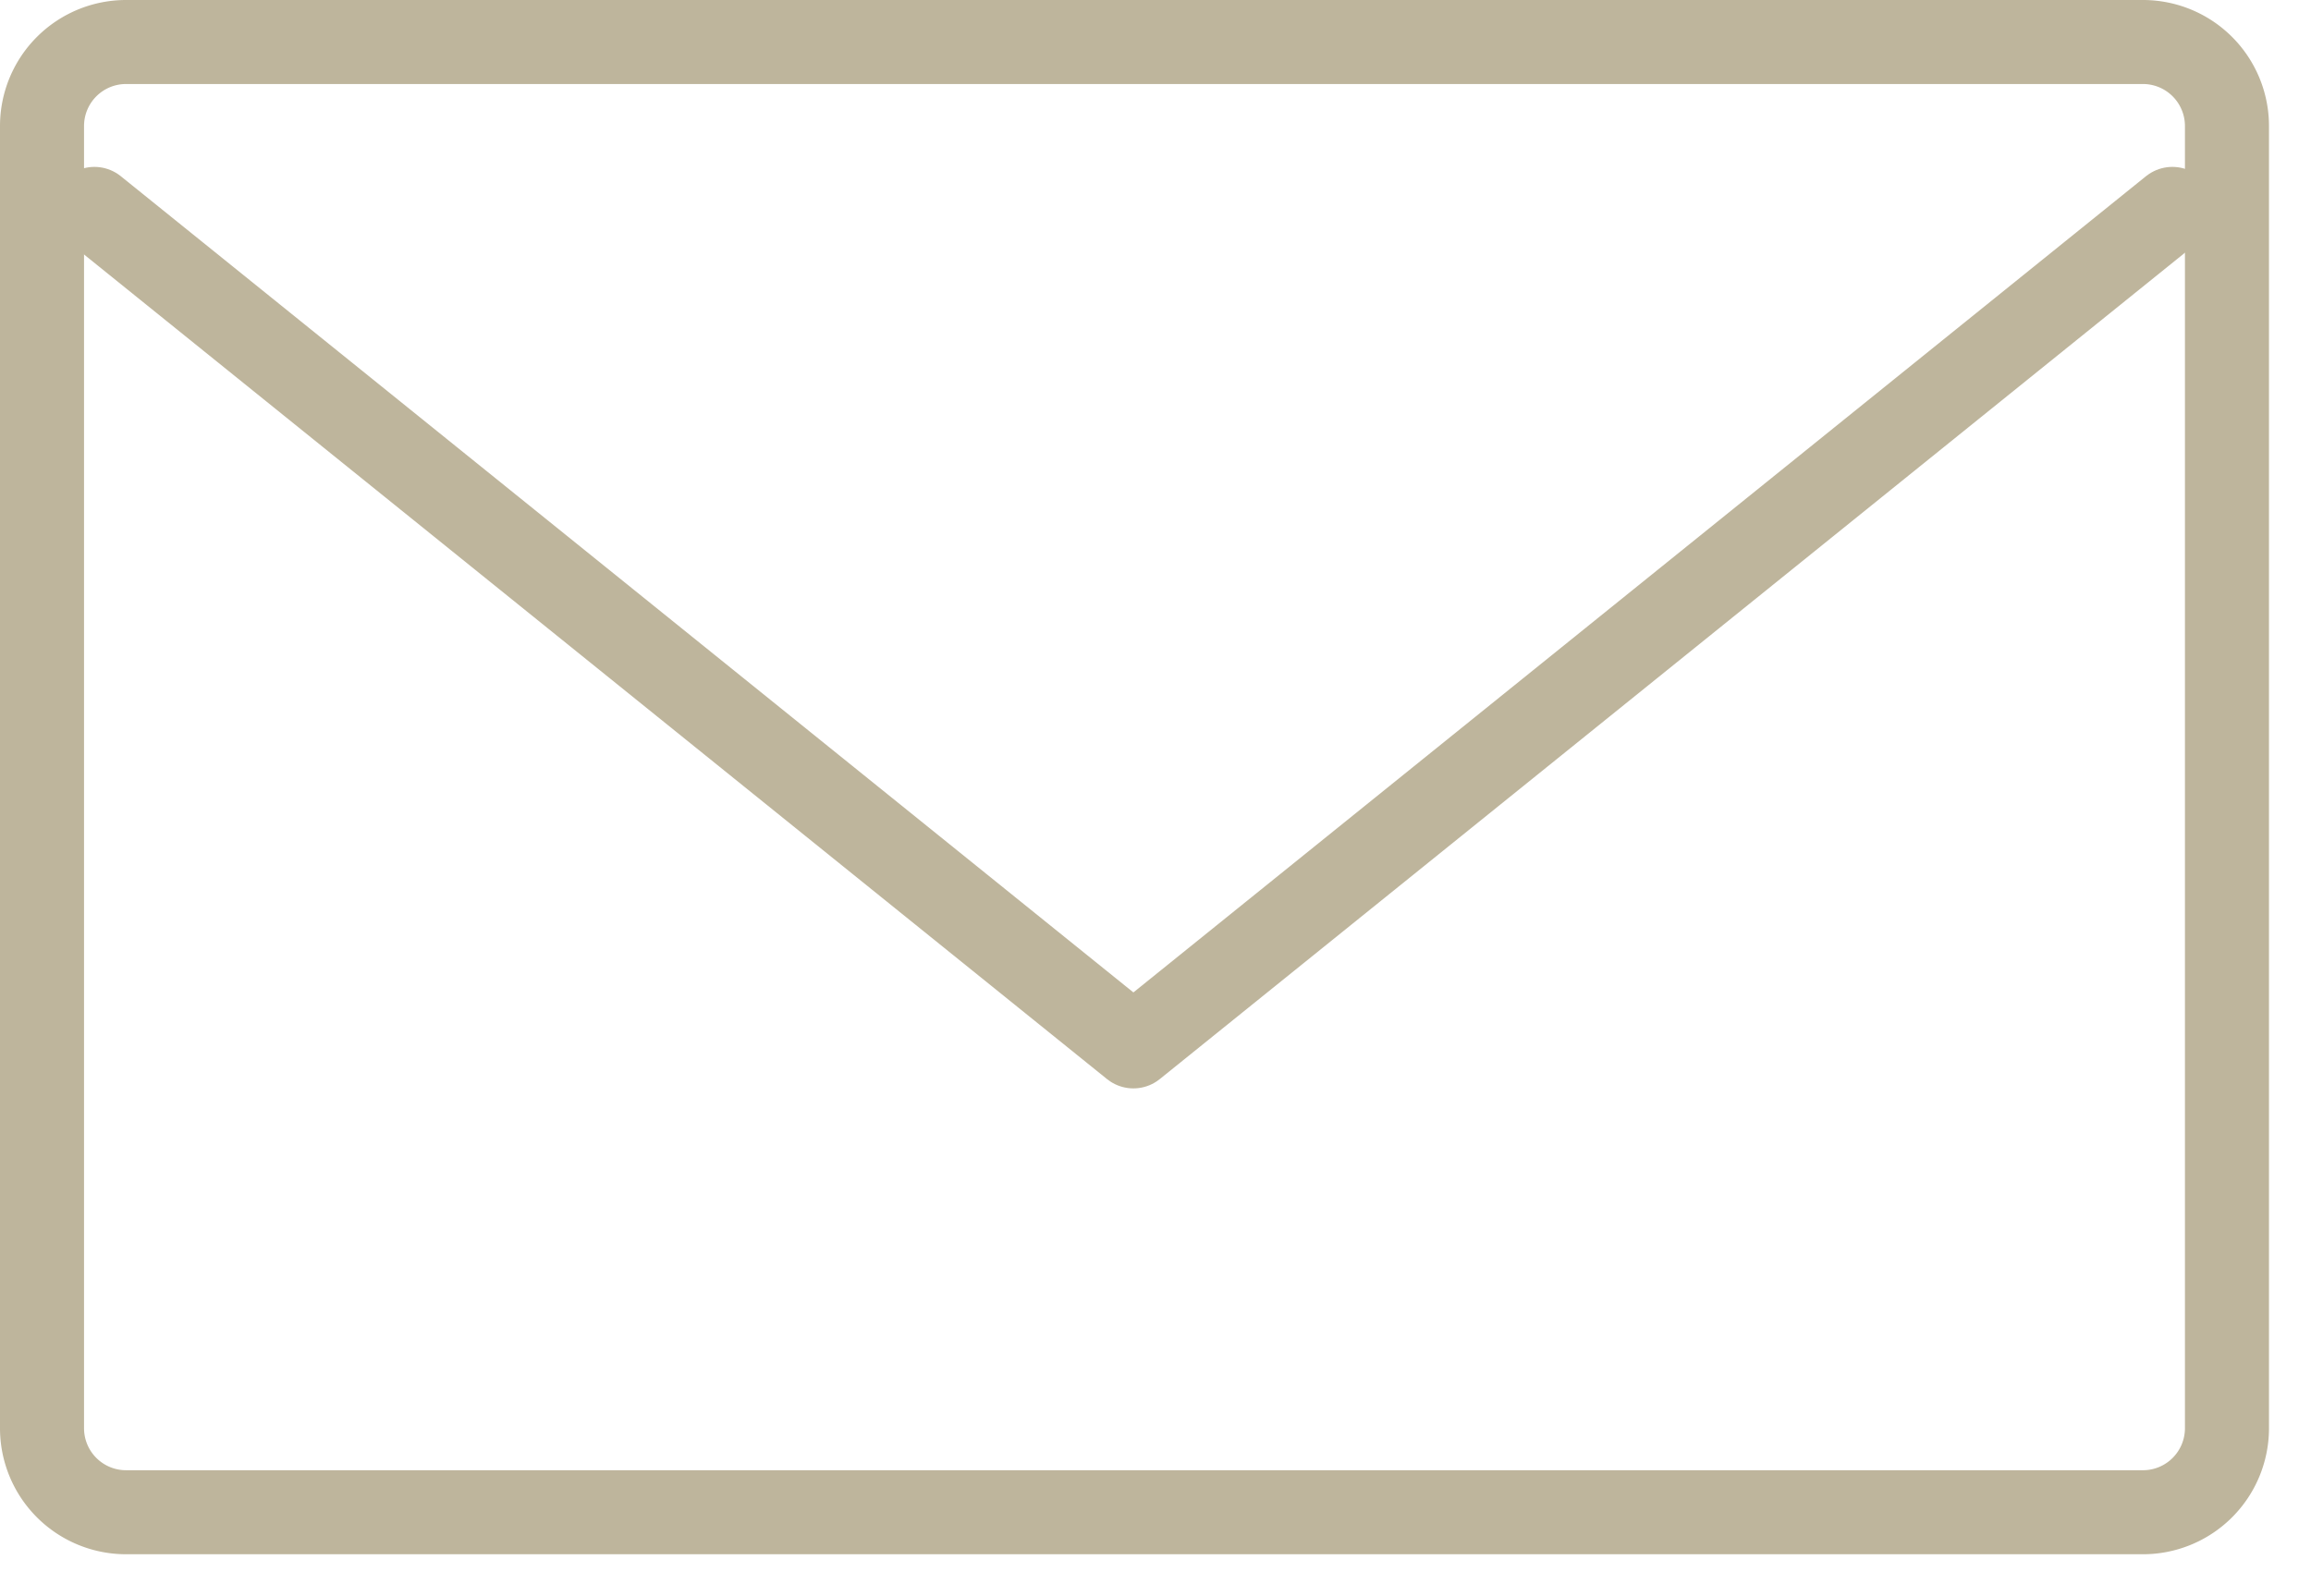
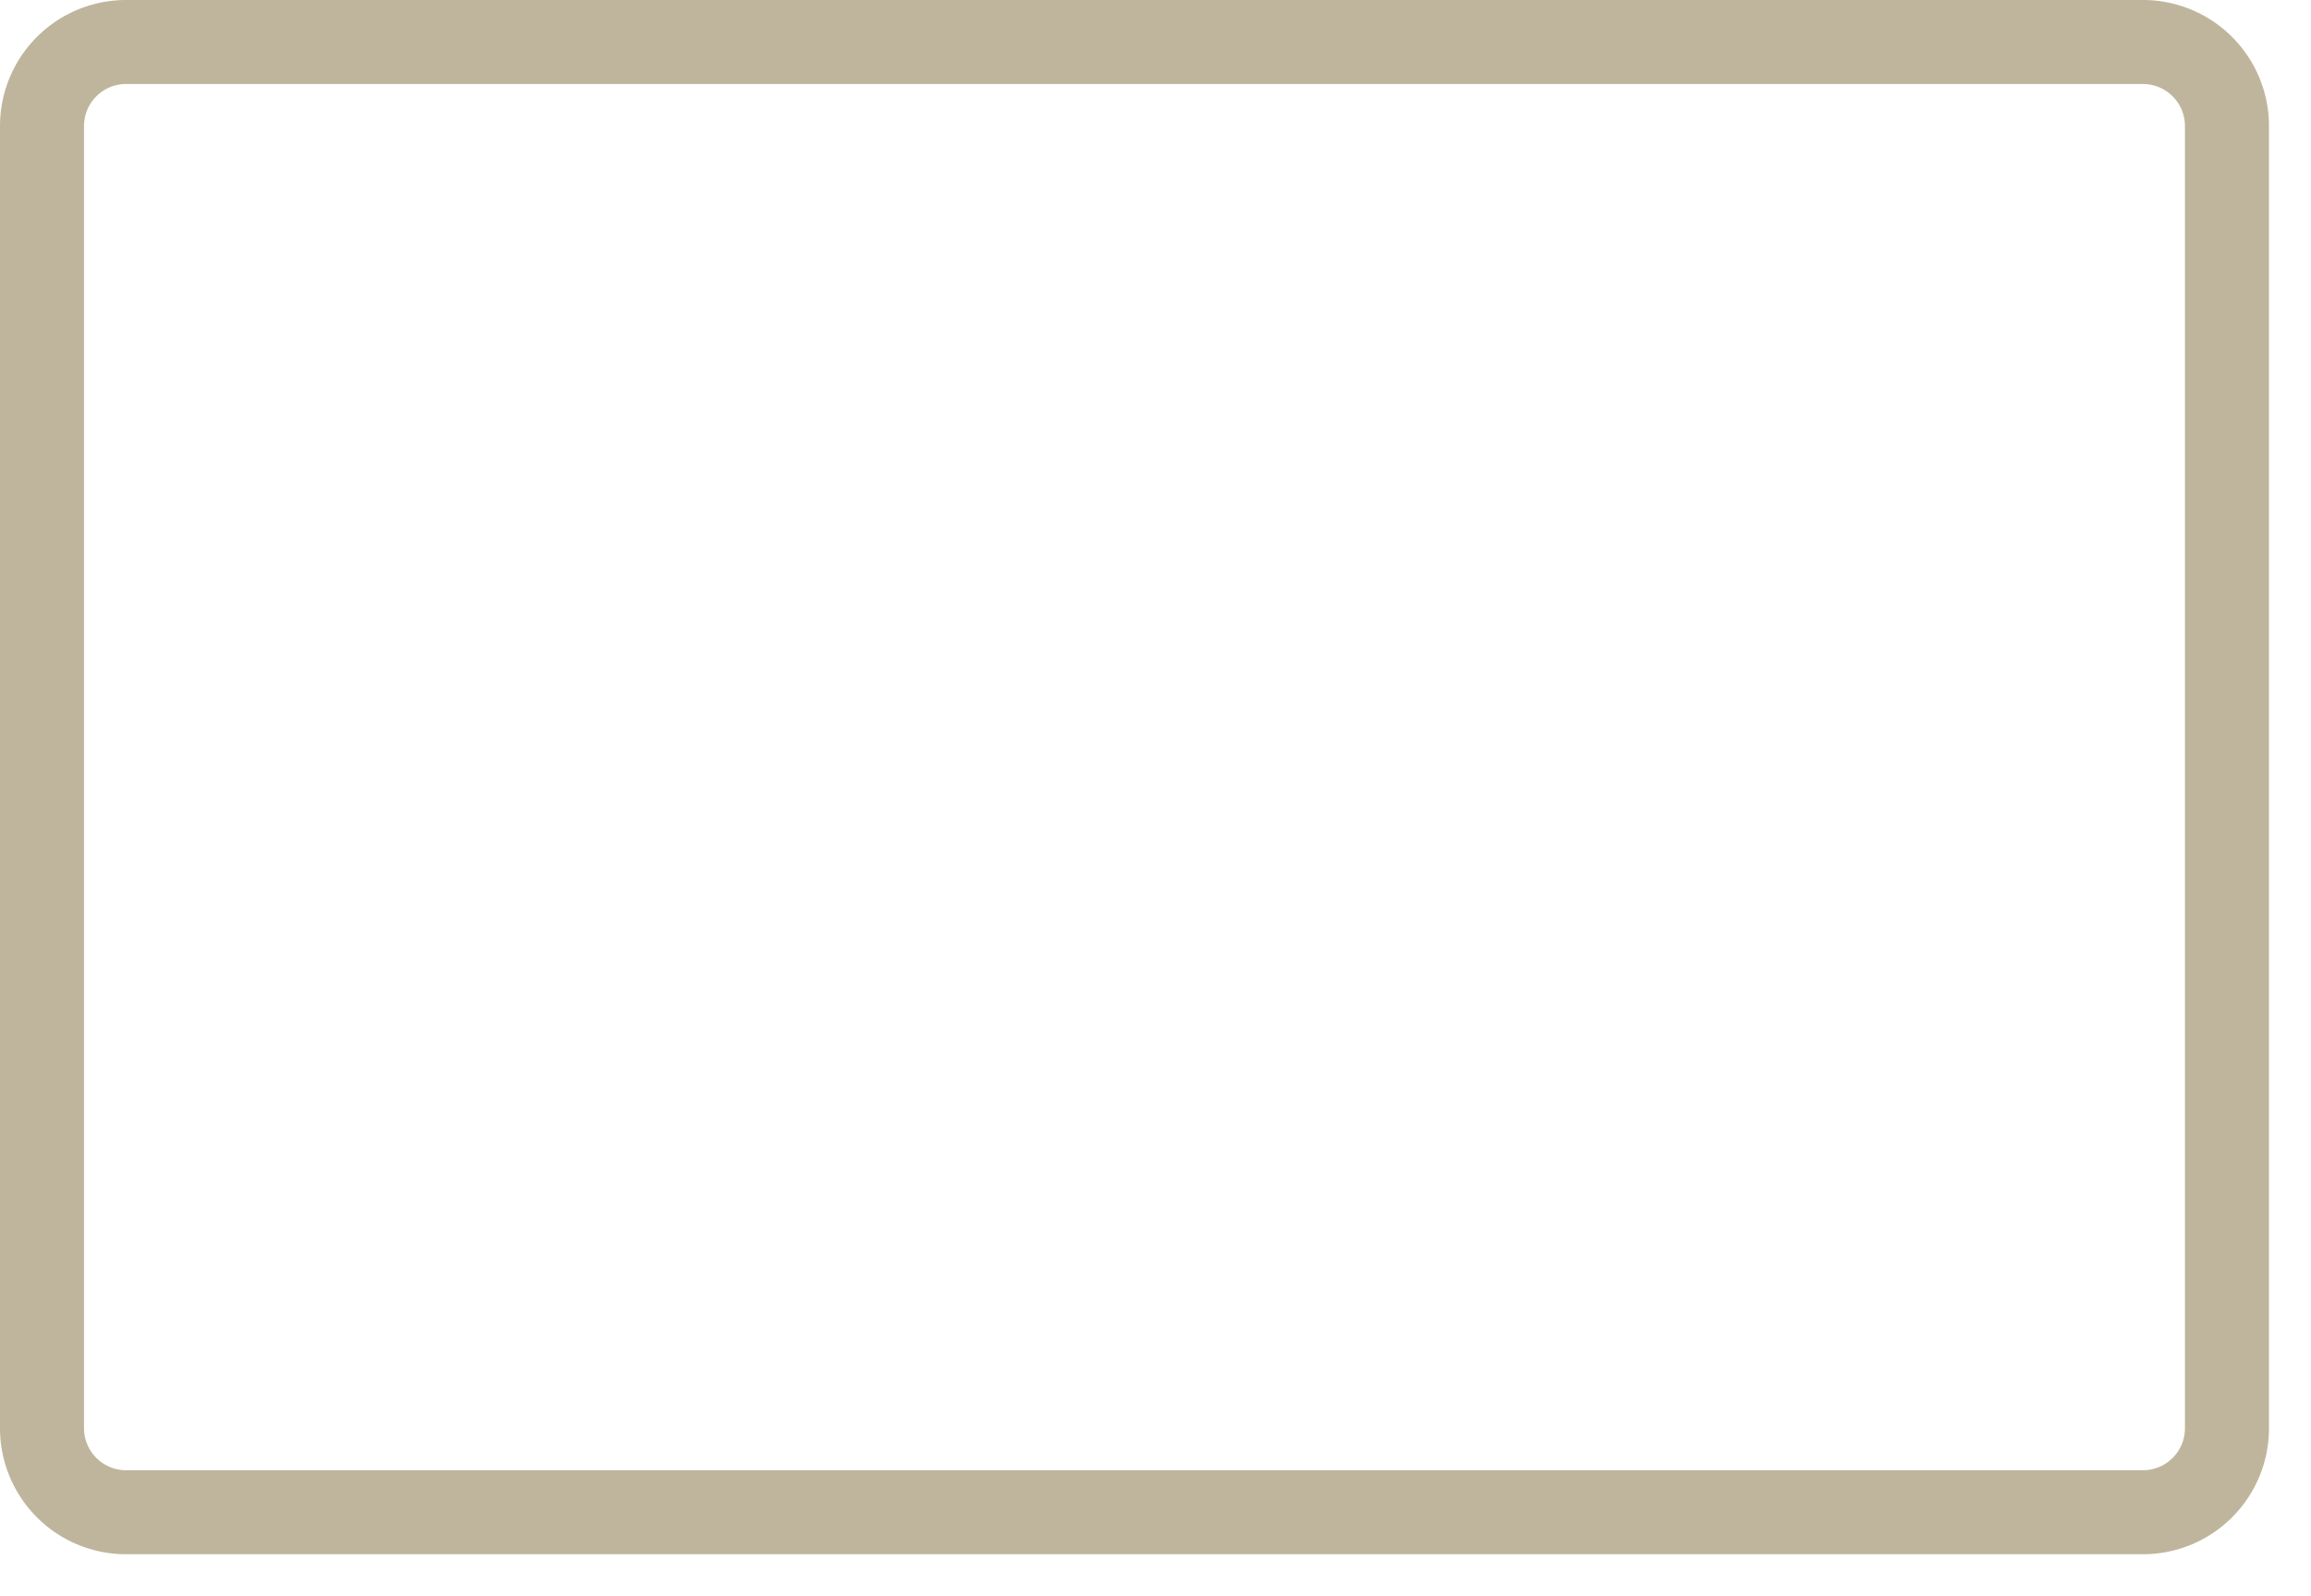
<svg xmlns="http://www.w3.org/2000/svg" viewBox="0 0 55 38">
  <g fill="none" stroke="#BEB59C" stroke-linecap="round" stroke-linejoin="round" stroke-width="2">
    <path d="M3 1h48a2 2 0 0 1 2 2v31a2 2 0 0 1-2 2H3a2 2 0 0 1-2-2V3a2 2 0 0 1 2-2z" />
-     <path d="M51.701 4.973L26.974 24.91 2.247 4.973" />
  </g>
</svg>